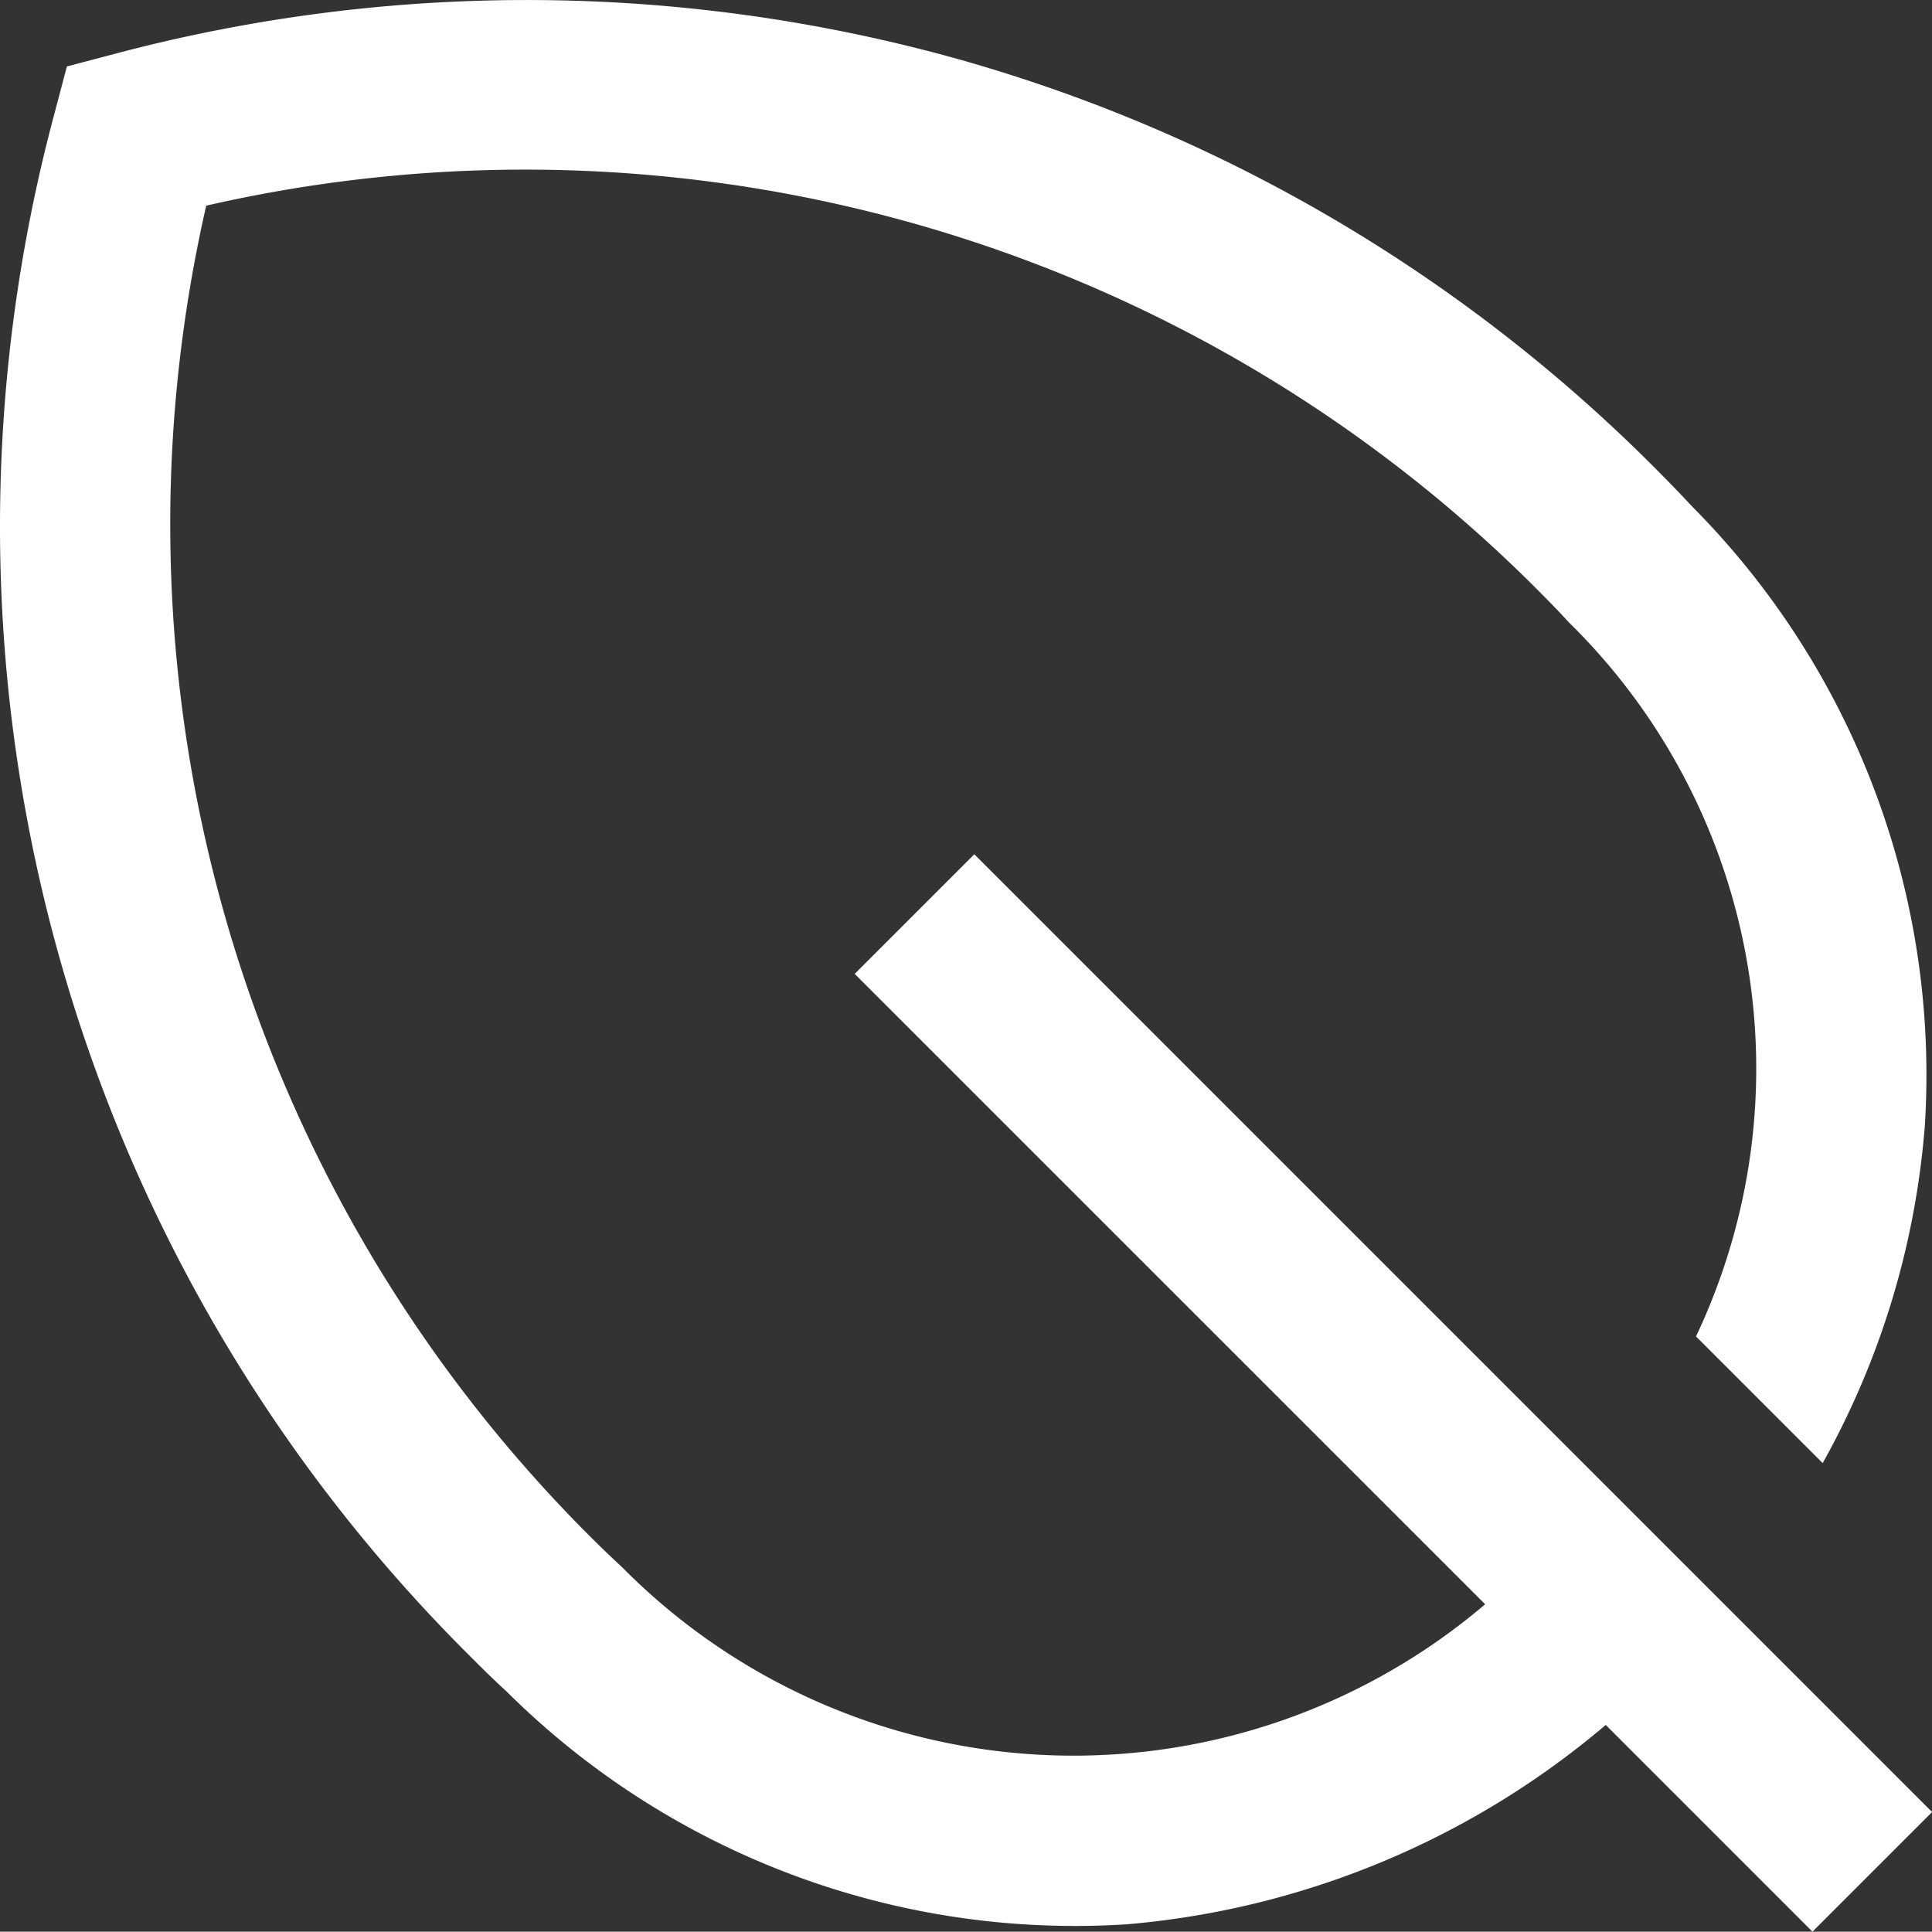
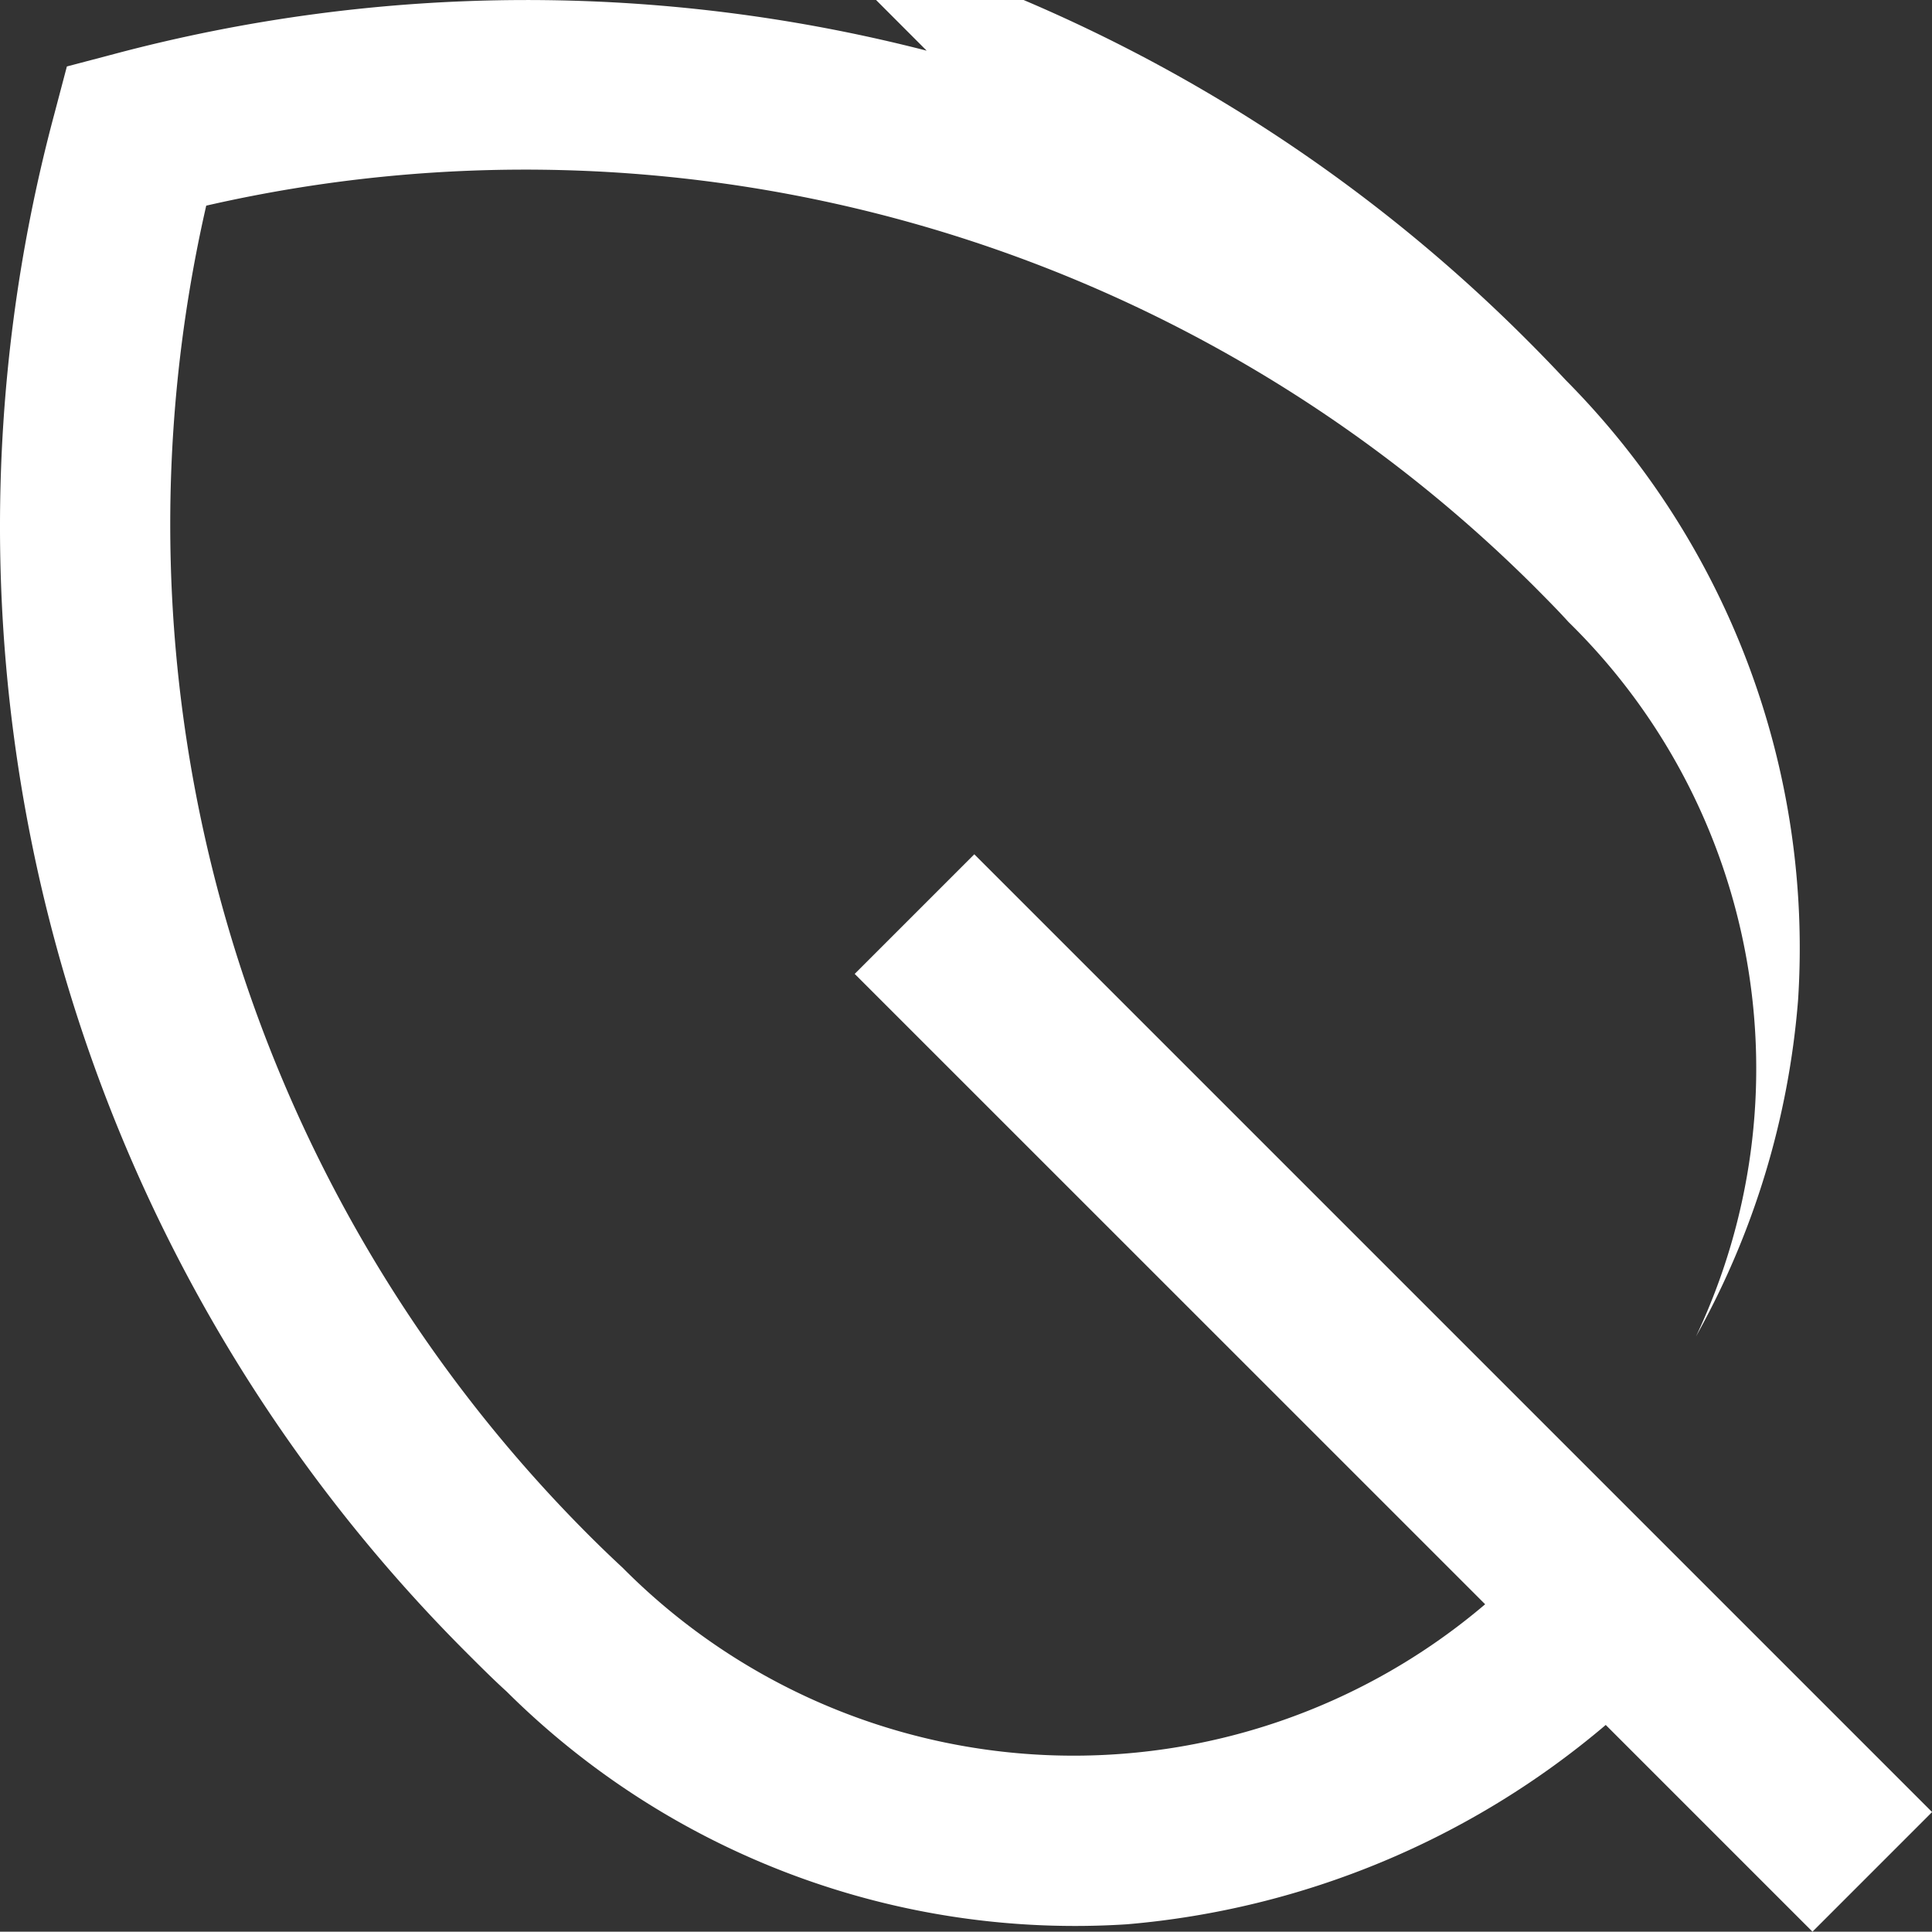
<svg xmlns="http://www.w3.org/2000/svg" width="23.486" height="23.482">
  <rect width="100%" height="100%" fill="#333333" stroke="none" />
-   <path fill="#fff" d="M11.265.616a19.5 19.5 0 0 0-9.875.04L.813.808l-.152.576A19.36 19.36 0 0 0 5.68 20.099c.157.157.316.316.48.465a9.8 9.8 0 0 0 7.543 2.828 10.35 10.35 0 0 0 5.817-2.423l2.513 2.513 1.454-1.454-11.643-11.643-1.454 1.454 7.664 7.663a7.72 7.72 0 0 1-10.485-.444q-.22-.204-.432-.417A17.38 17.38 0 0 1 2.507 2.5 17.38 17.38 0 0 1 18.65 7.129c.141.142.282.283.417.432a7.6 7.6 0 0 1 1.55 8.685l1.54 1.54a10 10 0 0 0 1.241-4.09 9.8 9.8 0 0 0-2.826-7.537 19 19 0 0 0-.465-.481 19.35 19.35 0 0 0-8.84-5.062" data-name="Icon core-plant" />
+   <path fill="#fff" d="M11.265.616a19.5 19.5 0 0 0-9.875.04L.813.808l-.152.576A19.36 19.36 0 0 0 5.68 20.099c.157.157.316.316.48.465a9.8 9.8 0 0 0 7.543 2.828 10.35 10.35 0 0 0 5.817-2.423l2.513 2.513 1.454-1.454-11.643-11.643-1.454 1.454 7.664 7.663a7.72 7.72 0 0 1-10.485-.444q-.22-.204-.432-.417A17.38 17.38 0 0 1 2.507 2.5 17.38 17.38 0 0 1 18.65 7.129c.141.142.282.283.417.432a7.6 7.6 0 0 1 1.55 8.685a10 10 0 0 0 1.241-4.09 9.8 9.8 0 0 0-2.826-7.537 19 19 0 0 0-.465-.481 19.35 19.35 0 0 0-8.84-5.062" data-name="Icon core-plant" />
</svg>